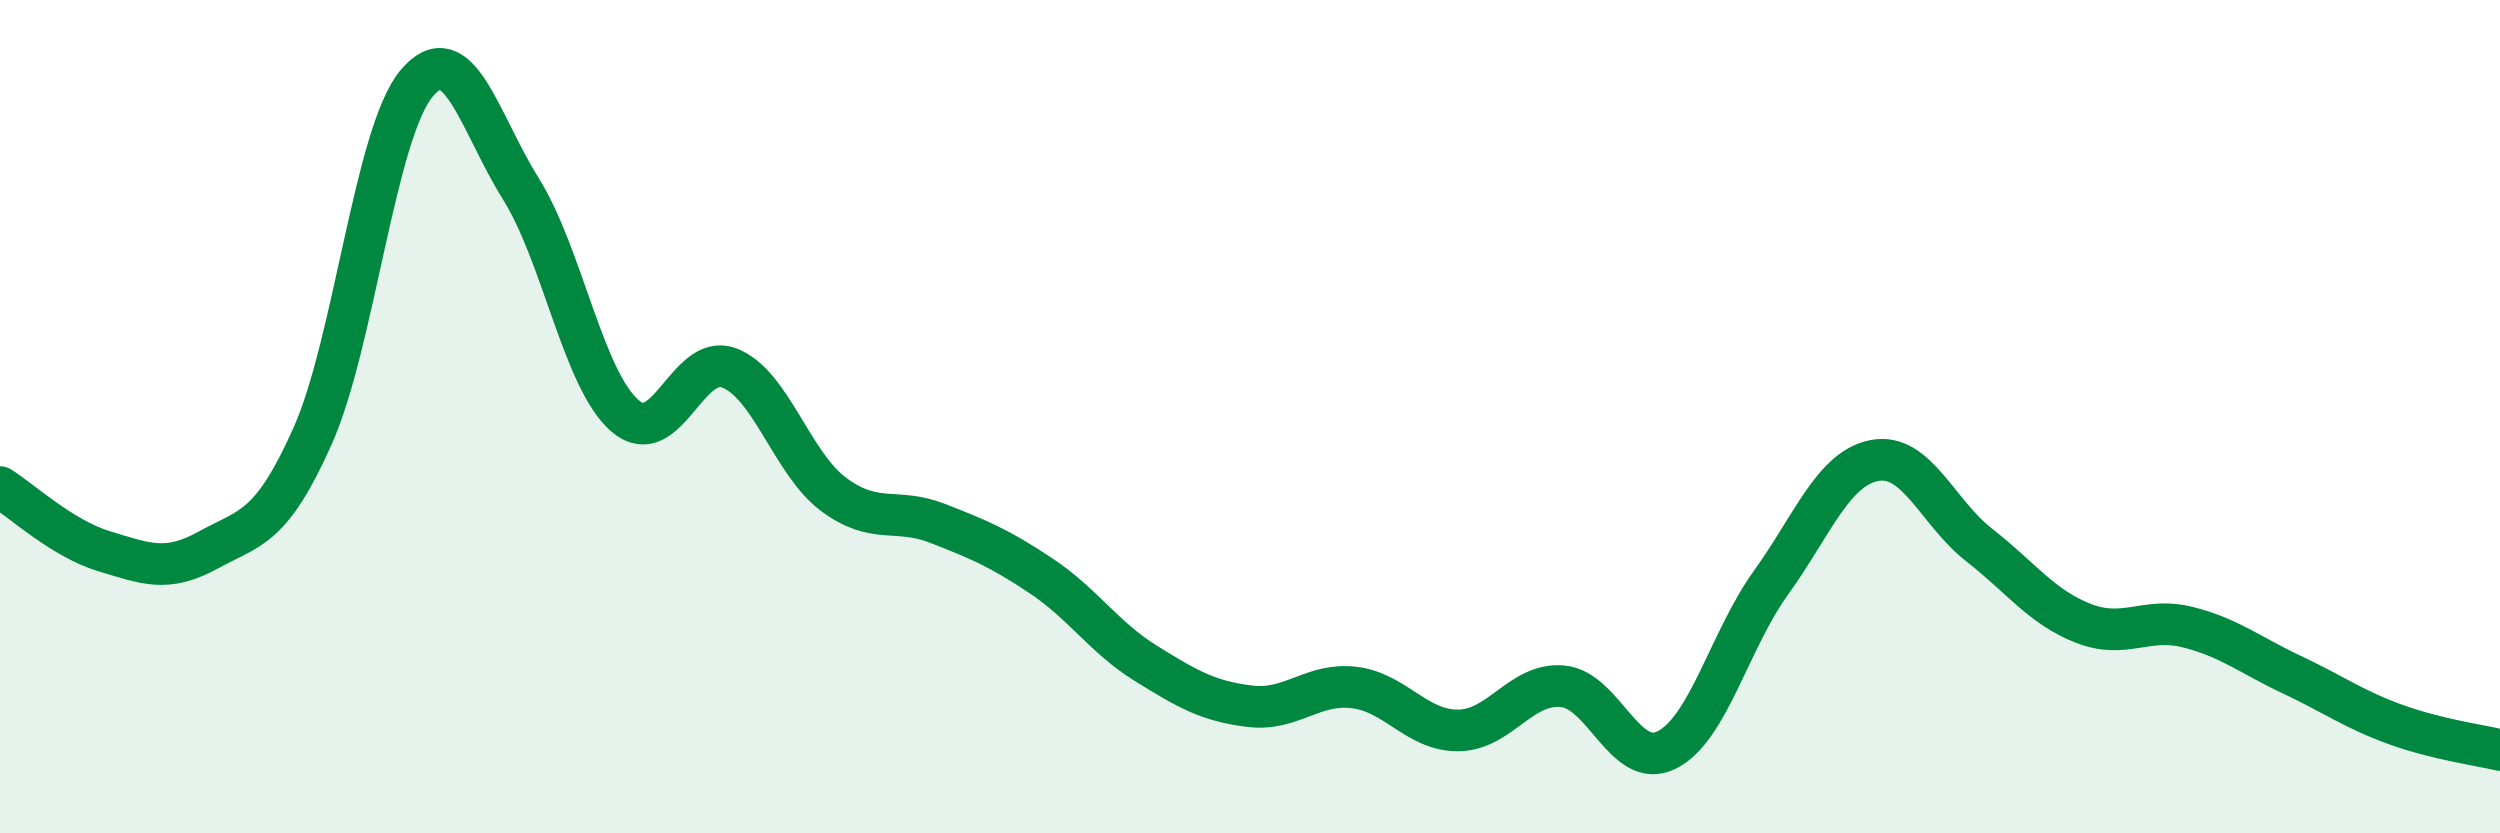
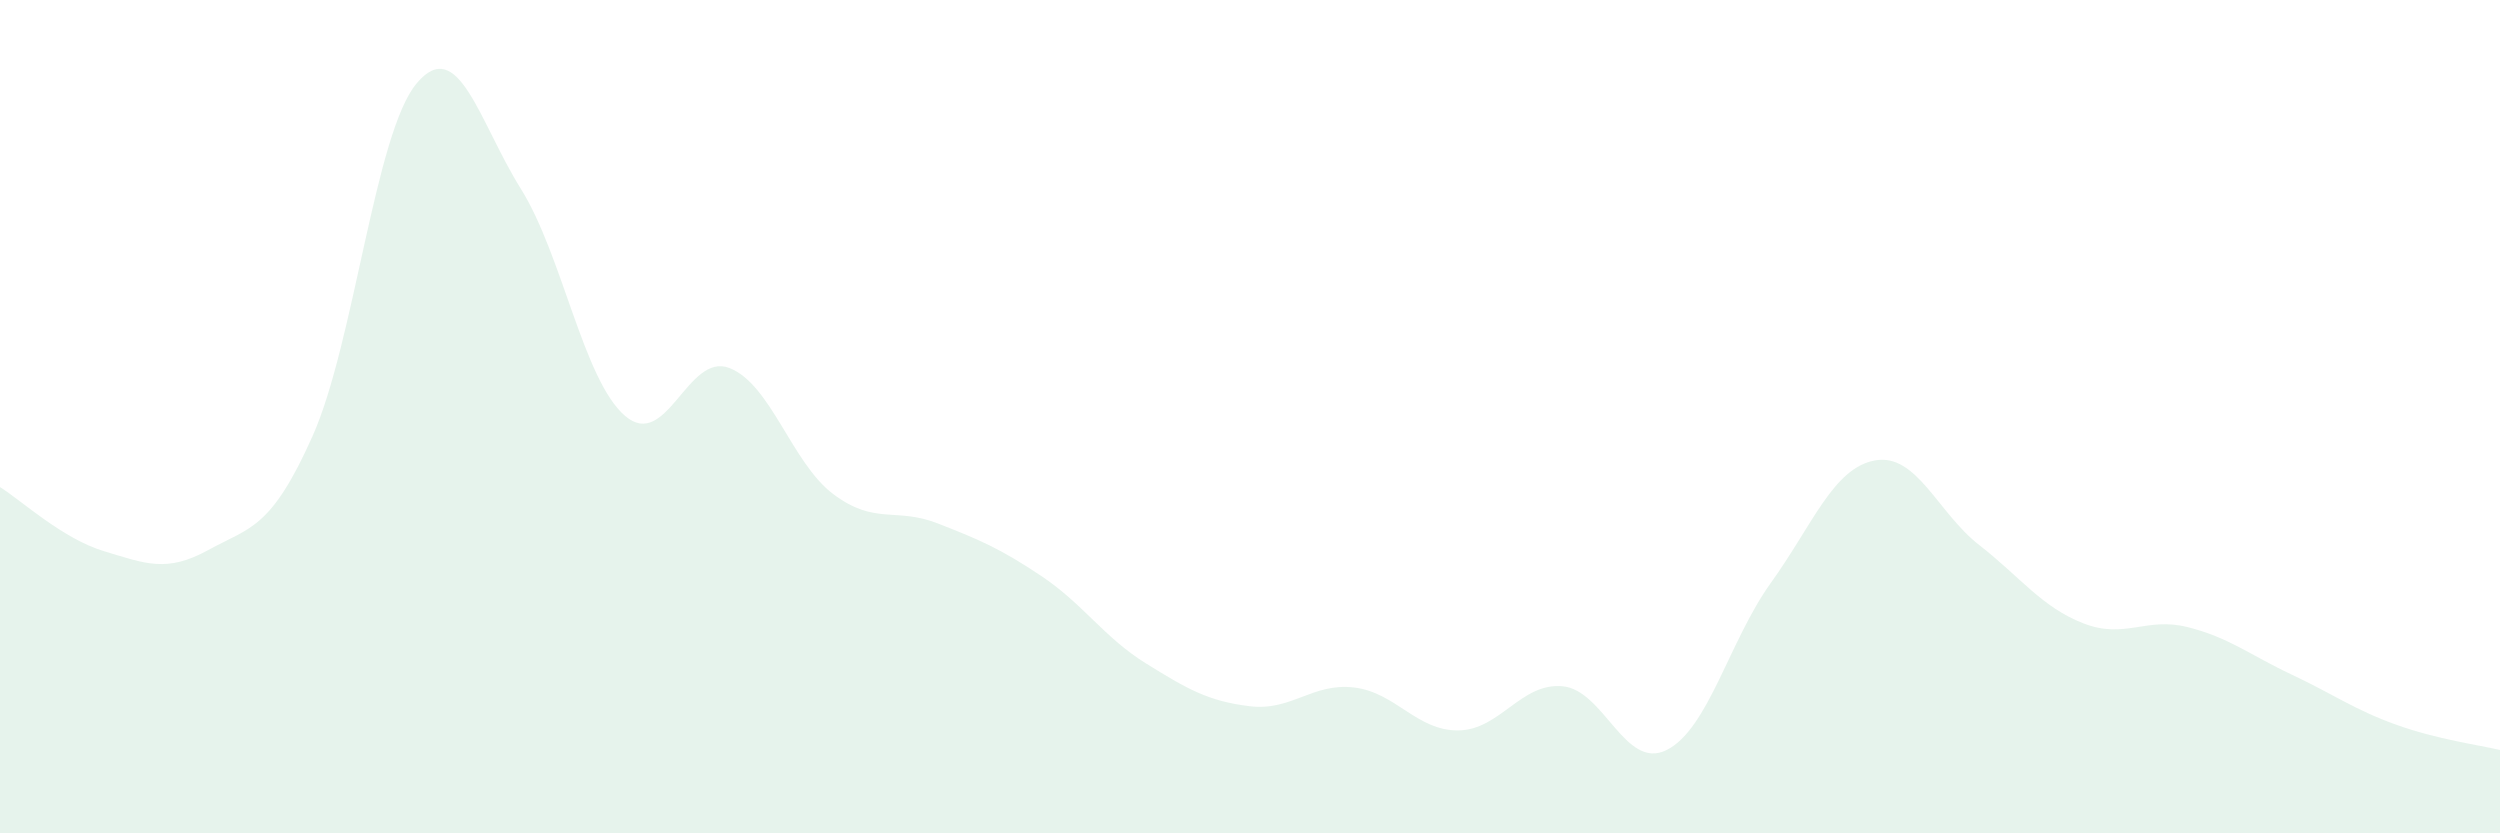
<svg xmlns="http://www.w3.org/2000/svg" width="60" height="20" viewBox="0 0 60 20">
  <path d="M 0,11.69 C 0.5,12 1.5,12.93 2.5,13.23 C 3.5,13.53 4,13.75 5,13.2 C 6,12.65 6.5,12.71 7.5,10.47 C 8.5,8.23 9,3.19 10,2 C 11,0.81 11.5,2.93 12.5,4.53 C 13.5,6.13 14,9.12 15,9.98 C 16,10.84 16.5,8.45 17.5,8.83 C 18.5,9.21 19,11.11 20,11.86 C 21,12.61 21.5,12.17 22.5,12.56 C 23.5,12.95 24,13.16 25,13.83 C 26,14.5 26.5,15.3 27.5,15.92 C 28.5,16.54 29,16.83 30,16.95 C 31,17.07 31.5,16.38 32.5,16.5 C 33.5,16.62 34,17.54 35,17.53 C 36,17.52 36.5,16.38 37.5,16.47 C 38.5,16.56 39,18.5 40,18 C 41,17.5 41.5,15.38 42.5,13.99 C 43.5,12.6 44,11.23 45,11.05 C 46,10.87 46.5,12.3 47.5,13.08 C 48.5,13.86 49,14.57 50,14.96 C 51,15.35 51.5,14.8 52.5,15.05 C 53.5,15.3 54,15.72 55,16.19 C 56,16.66 56.5,17.03 57.5,17.39 C 58.5,17.75 59.5,17.88 60,18L60 20L0 20Z" fill="#008740" opacity="0.1" stroke-linecap="round" stroke-linejoin="round" />
-   <path d="M 0,11.69 C 0.5,12 1.5,12.93 2.5,13.23 C 3.5,13.53 4,13.75 5,13.2 C 6,12.65 6.5,12.71 7.5,10.47 C 8.5,8.23 9,3.19 10,2 C 11,0.81 11.5,2.93 12.5,4.53 C 13.5,6.13 14,9.12 15,9.98 C 16,10.84 16.5,8.45 17.5,8.83 C 18.5,9.21 19,11.11 20,11.86 C 21,12.61 21.5,12.17 22.5,12.56 C 23.5,12.95 24,13.16 25,13.83 C 26,14.5 26.5,15.3 27.5,15.92 C 28.5,16.54 29,16.83 30,16.95 C 31,17.07 31.5,16.38 32.5,16.5 C 33.5,16.62 34,17.54 35,17.53 C 36,17.52 36.5,16.38 37.5,16.47 C 38.5,16.56 39,18.5 40,18 C 41,17.5 41.5,15.38 42.5,13.99 C 43.5,12.6 44,11.23 45,11.05 C 46,10.87 46.5,12.3 47.5,13.08 C 48.5,13.86 49,14.57 50,14.96 C 51,15.35 51.5,14.8 52.5,15.05 C 53.5,15.3 54,15.72 55,16.19 C 56,16.66 56.5,17.03 57.5,17.39 C 58.5,17.75 59.5,17.88 60,18" stroke="#008740" stroke-width="1" fill="none" stroke-linecap="round" stroke-linejoin="round" />
</svg>